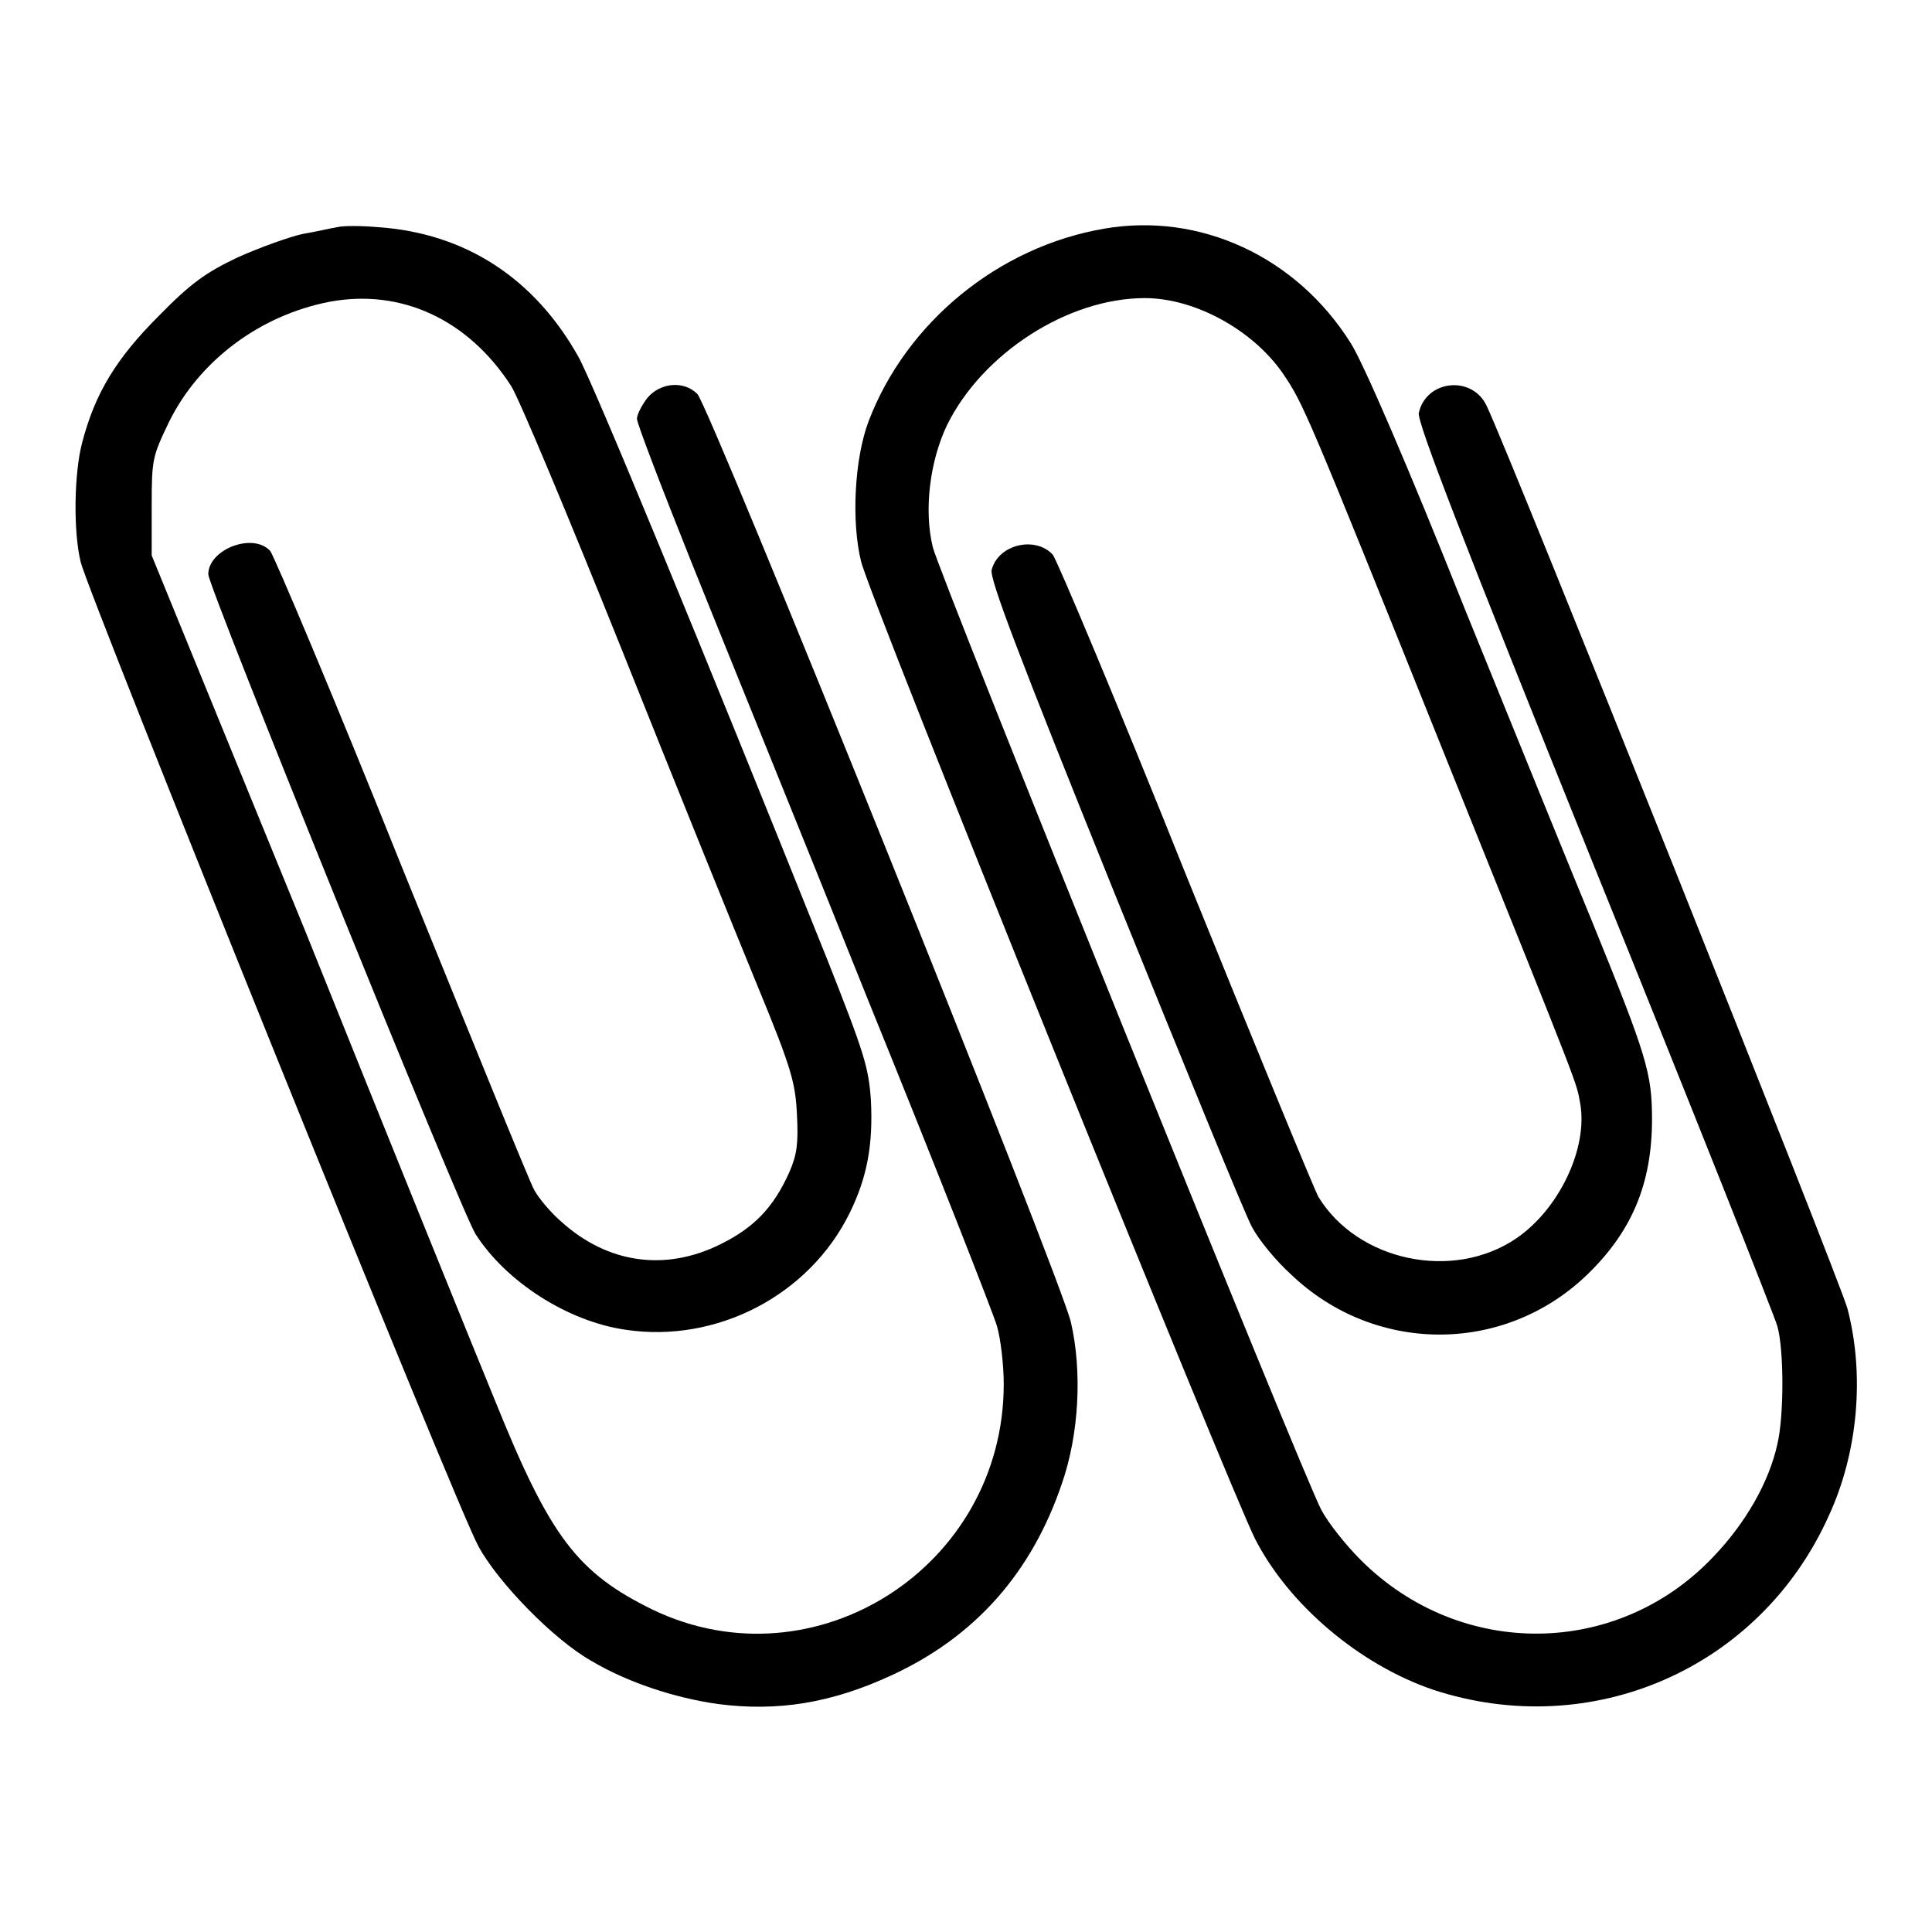
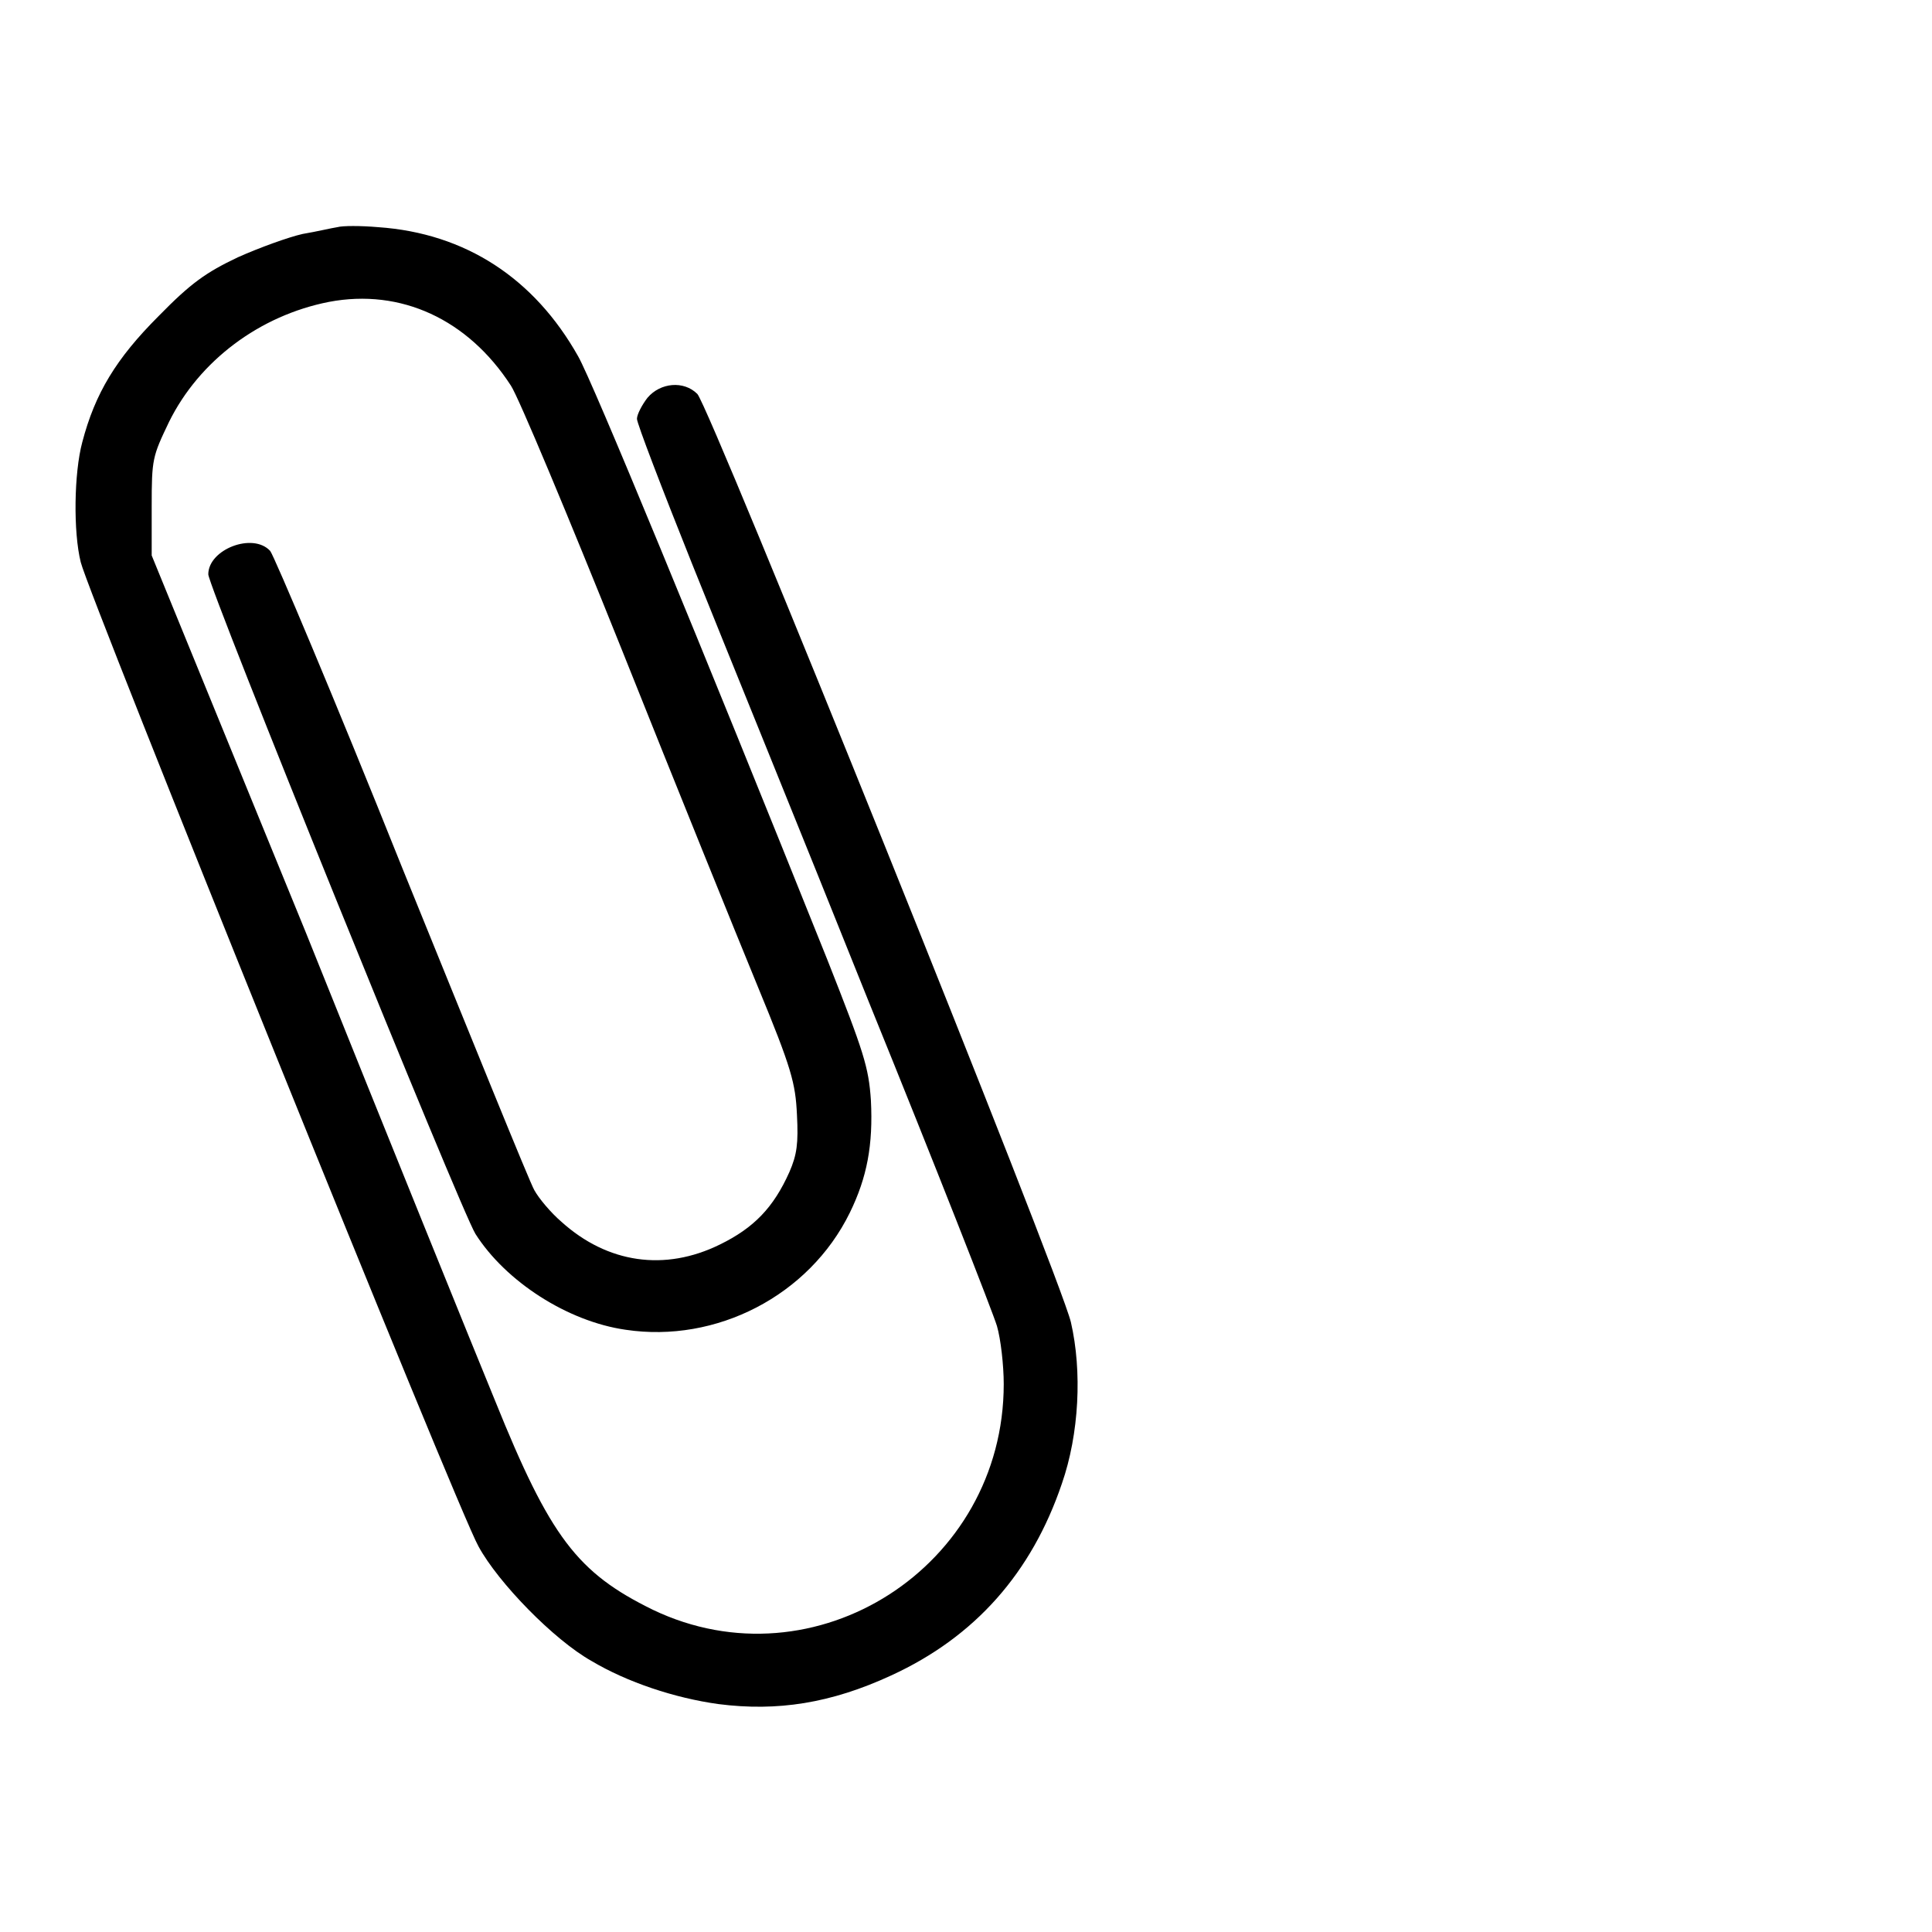
<svg xmlns="http://www.w3.org/2000/svg" version="1.1" x="0px" y="0px" viewBox="0 0 256 256" enable-background="new 0 0 256 256" xml:space="preserve">
  <g>
    <g>
      <g>
        <path fill="#000000" d="M44.7,30.1c-0.7,0.1-2.8,0.6-4.6,0.9c-1.8,0.4-5.7,1.8-8.6,3.1c-4.2,2-6.2,3.4-10.5,7.8c-5.6,5.6-8.4,10.2-10.1,16.7c-1.1,4.1-1.2,11.9-0.2,15.9c1,4.2,50,125.7,52.7,130.4c2.6,4.8,10,12.4,15,15.2c4.7,2.8,11,4.9,16.8,5.7c7.8,1,14.9-0.1,22.9-3.8c11.1-5.1,18.6-13.6,22.6-25.4c2.3-6.6,2.7-14.9,1.2-21.4C140.5,169.2,94.1,54,92.4,52.2c-1.8-1.8-4.9-1.5-6.6,0.5c-0.7,0.9-1.4,2.2-1.4,2.8s3.3,9.2,7.3,19.2c4,10,14.6,36,23.4,58c8.9,21.9,16.5,41.3,17,43c0.5,1.7,0.9,5.2,0.9,7.7c0,24.2-25,40.2-46.5,29.9c-10-4.9-13.6-9.6-20.9-27.7c-2.8-6.8-14.1-34.7-25.1-62.1L20.1,73.6v-6.5c0-6.3,0.1-6.6,2.3-11.2c4-8.1,12-14.1,21.2-15.9c9.5-1.8,18.4,2.3,24.1,11.1c1,1.5,7.6,17.3,14.7,35c7.1,17.8,15.2,37.8,18,44.6c4.5,10.9,5,12.8,5.2,17c0.2,3.8,0,5.3-1,7.6c-2.1,4.7-4.7,7.4-9.2,9.6c-7.3,3.6-14.9,2.5-21-3c-1.4-1.2-3-3.1-3.6-4.2c-0.6-1-8.4-20.3-17.5-42.7c-9-22.5-17-41.4-17.5-42c-2.3-2.5-8.2-0.2-8.2,3.1c0,1.7,33.5,84.4,35.4,87.4c4,6.3,12.2,11.6,19.9,12.7c12,1.8,24.3-4.5,29.7-15.5c2.3-4.7,3.1-9,2.8-14.9c-0.3-4.4-0.9-6.3-5.8-18.7C92.8,85.2,78.5,50.5,76.6,47.2c-5.8-10.3-14.9-16.3-26.5-17.1C47.8,29.9,45.4,29.9,44.7,30.1z" />
-         <path fill="#000000" d="M146.3,30.3c-14,2.4-26.2,12.4-31.2,25.5c-1.9,5-2.3,13.4-1,18.6c1.2,5,48.9,123,52.2,129.5c4.5,8.8,13.9,16.7,23.6,20c21,6.9,43.3-2.8,52.4-23c3.9-8.4,4.8-18.7,2.5-27.5c-1-3.7-44.4-112.4-47.8-119.6c-1.9-4.1-8-3.5-9,0.9c-0.3,1.1,5.8,16.8,23.2,60c13,32.1,23.9,59.6,24.3,61c0.9,3.1,0.9,12,0,15.7c-1.1,5-4.2,10.4-8.4,14.8c-12.7,13.5-33.6,13.7-46.8,0.5c-2-2-4.3-4.9-5.2-6.6c-2.2-3.9-50.6-123.9-51.5-127.6c-1.2-4.9-0.4-11.4,1.9-16.2c4.7-9.5,16-16.8,26.2-16.8c6.6,0,14.3,4.2,18.3,10c2.7,4,3,4.6,21.7,51.2c18.4,45.7,17.1,42.5,17.7,45.6c1,6-2.9,14-8.5,17.8c-8.4,5.7-21,3-26.2-5.5c-0.6-1.1-8.5-20.3-17.6-42.8c-9-22.5-17-41.5-17.6-42.3c-2.3-2.5-7.2-1.4-8.1,2c-0.3,1.2,3.6,11.4,16.3,42.9c9.2,22.7,17.3,42.6,18.2,44.2c0.9,1.7,3.2,4.5,5.2,6.3c11,10.5,28,10.6,39,0.2c6.1-5.8,8.8-12.2,8.8-20.8c0-6.1-0.7-8.4-7.9-26.1c-2.4-5.8-10-24.5-16.9-41.5C186.5,61.6,180.6,48,179,45.5C171.8,34,159,28.1,146.3,30.3z" />
      </g>
    </g>
  </g>
</svg>